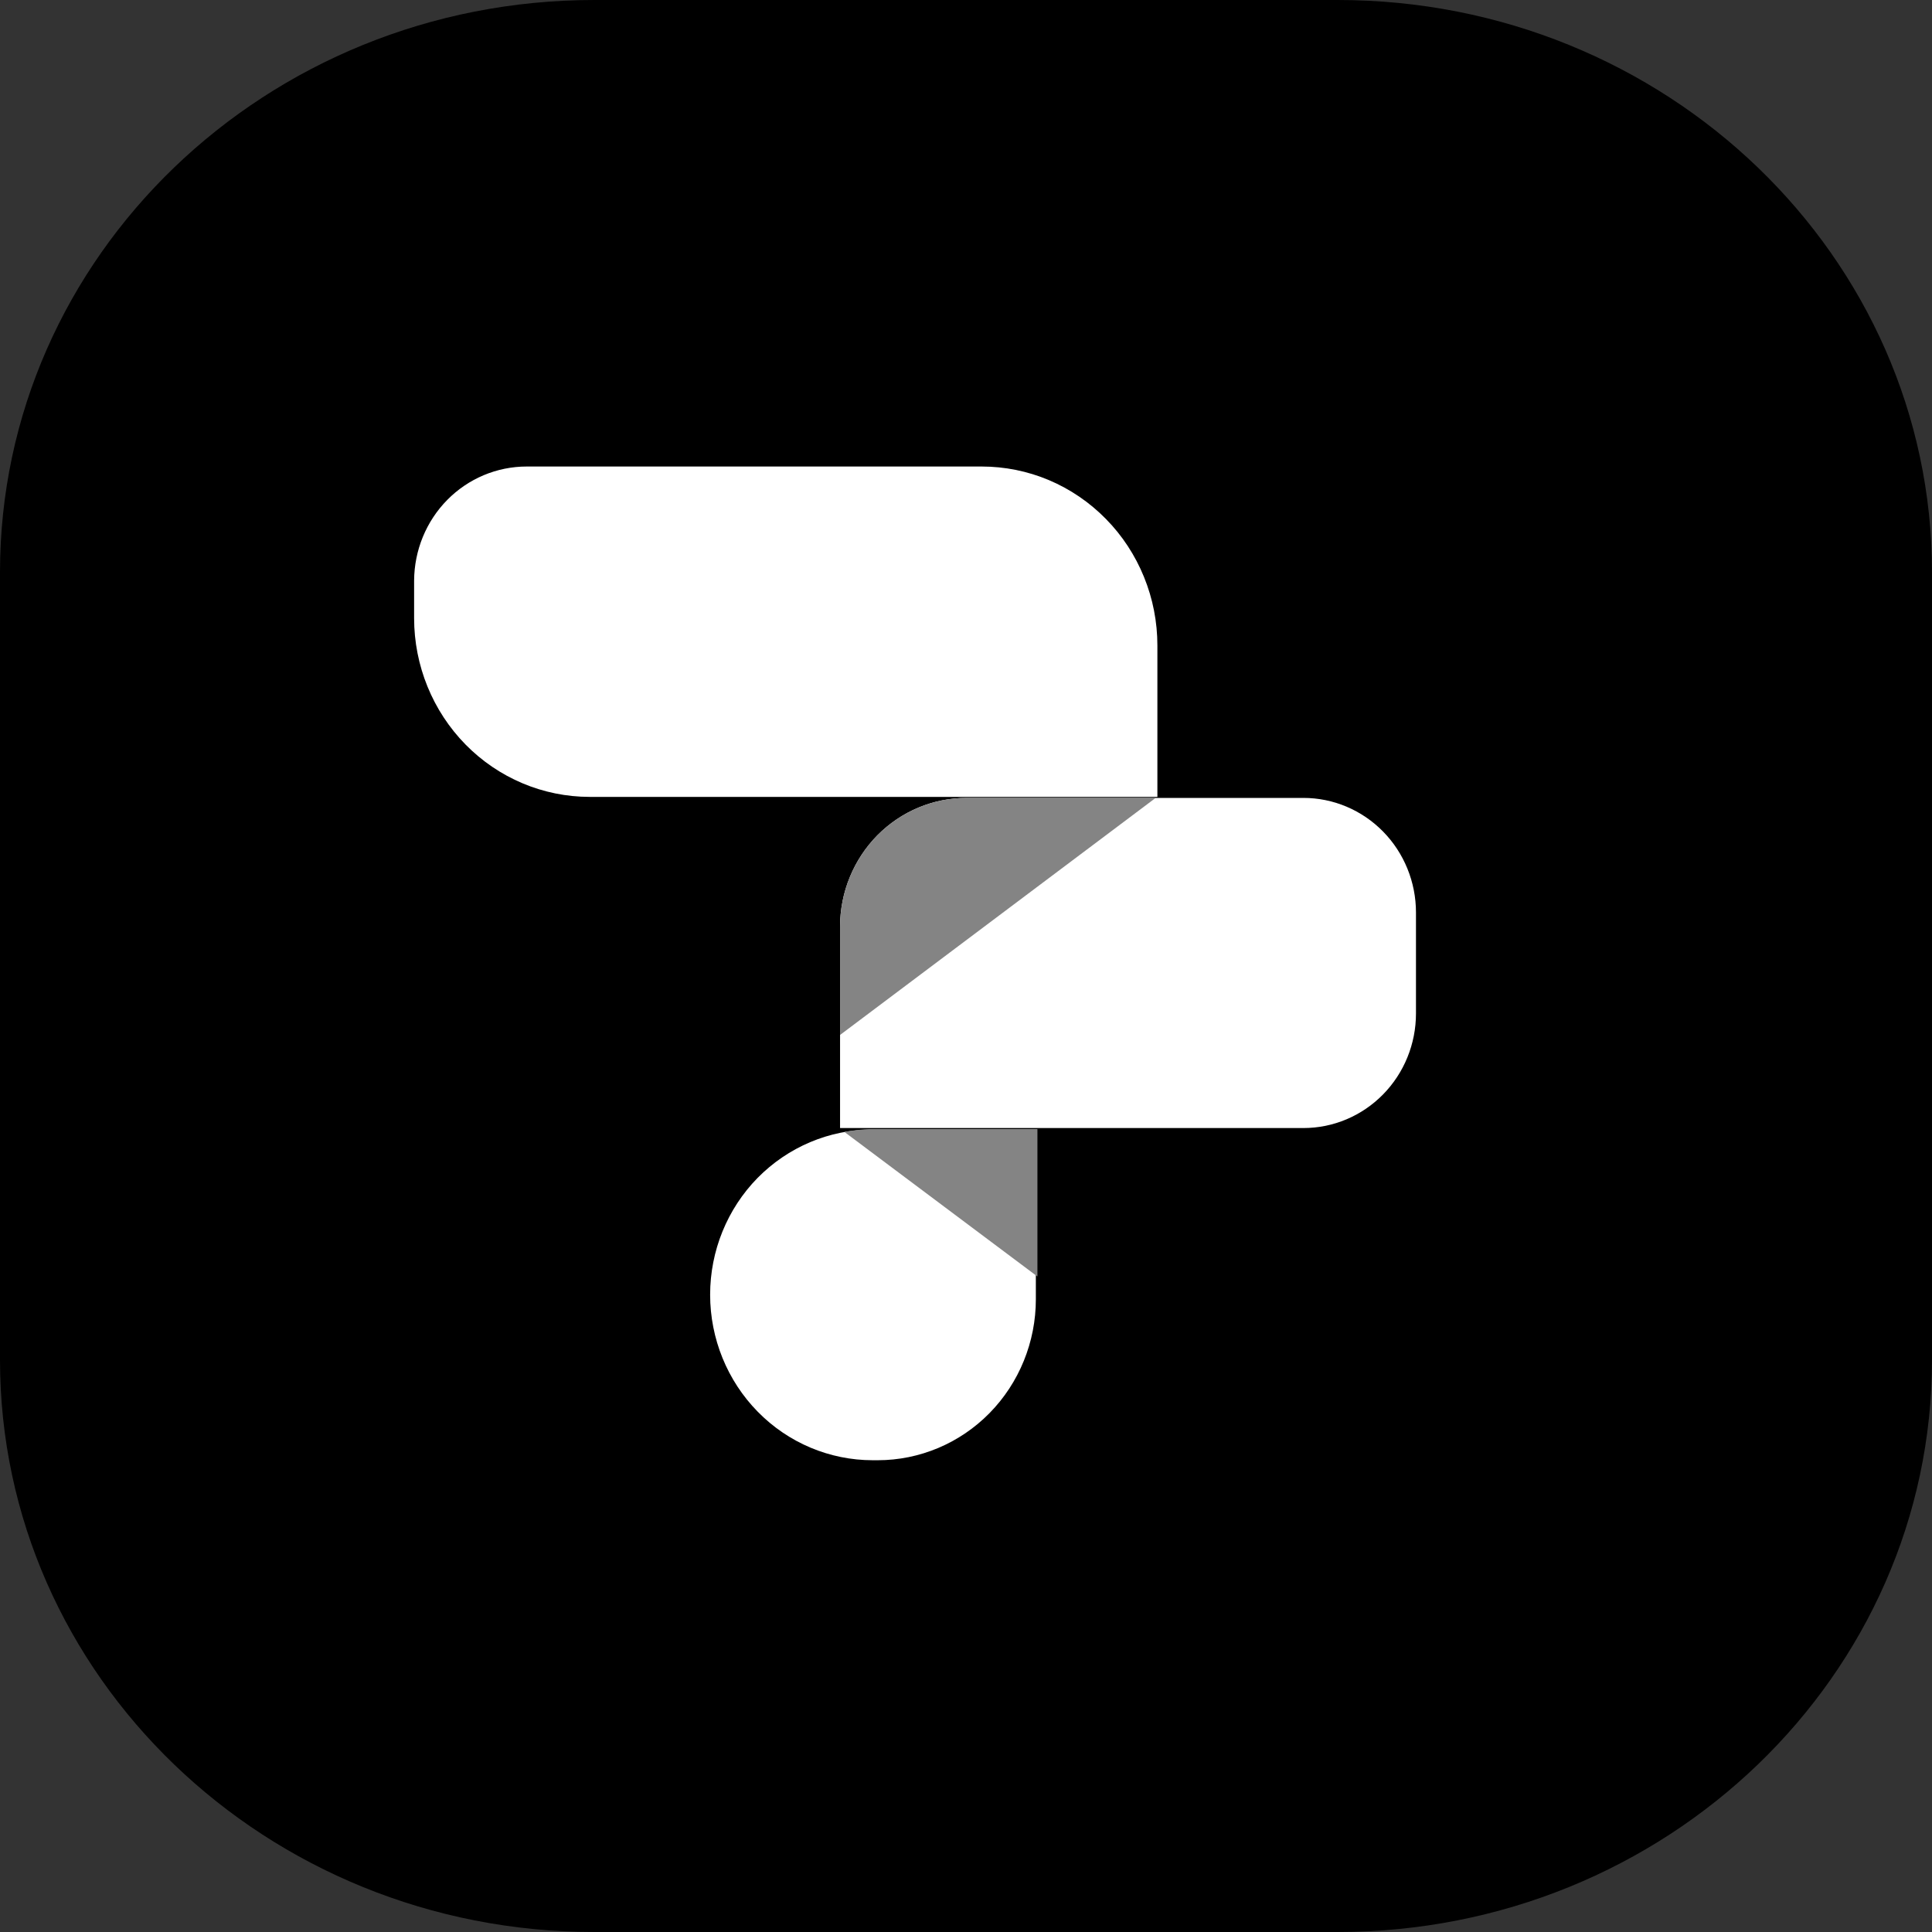
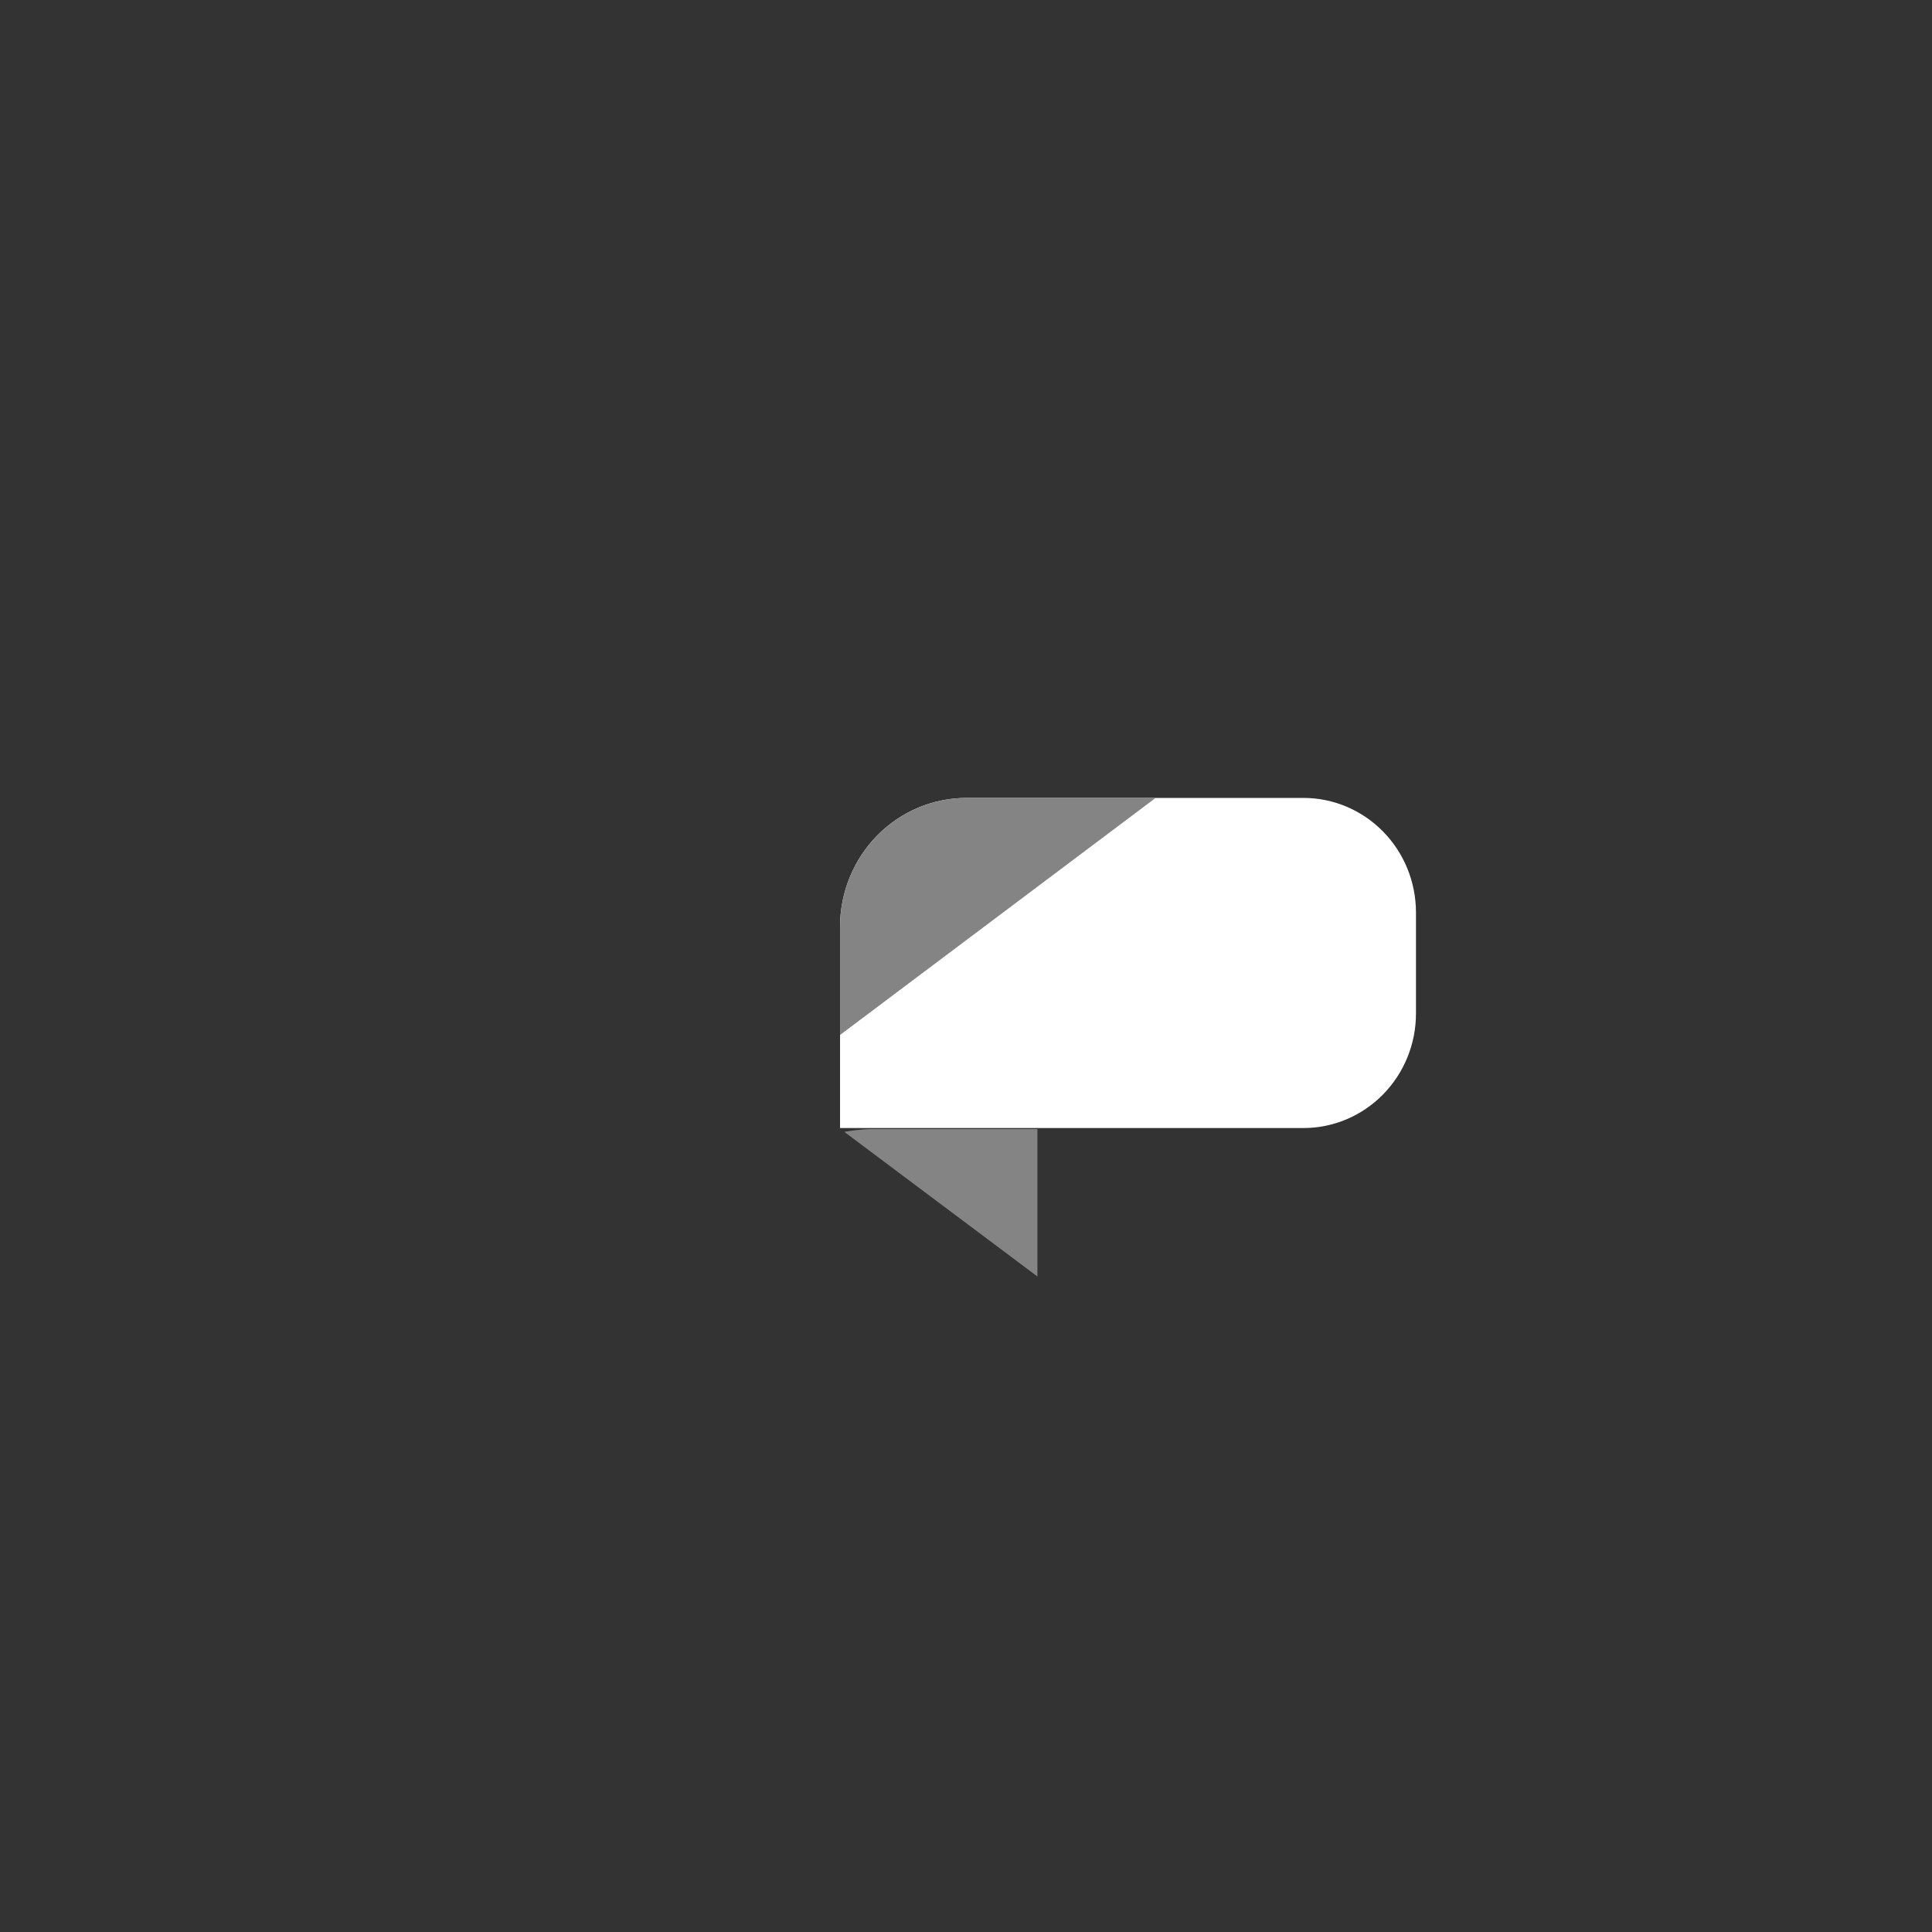
<svg xmlns="http://www.w3.org/2000/svg" width="32" height="32" viewBox="0 0 32 32" fill="none">
  <rect x="0" y="0" width="32" height="32" fill="#333333" stroke="none" />
-   <path d="M22.157 0H9.843C4.407 0 0 4.243 0 9.478V22.522C0 27.757 4.407 32 9.843 32H22.157C27.593 32 32 27.757 32 22.522V9.478C32 4.243 27.593 0 22.157 0Z" fill="black" />
-   <path d="M8.724 7.727H16.259C16.641 7.727 17.02 7.803 17.373 7.952C17.726 8.101 18.047 8.32 18.317 8.595C18.588 8.87 18.802 9.197 18.948 9.556C19.095 9.916 19.17 10.302 19.17 10.691V13.199H9.767C8.996 13.199 8.256 12.887 7.711 12.332C7.166 11.777 6.859 11.024 6.859 10.239V9.616C6.862 9.114 7.059 8.634 7.408 8.28C7.758 7.925 8.231 7.727 8.724 7.727Z" fill="white" />
  <path d="M16.017 13.216H21.589C22.083 13.216 22.557 13.416 22.907 13.772C23.257 14.128 23.453 14.611 23.453 15.114V16.786C23.453 17.29 23.257 17.772 22.907 18.128C22.557 18.484 22.083 18.684 21.589 18.684H13.914V15.34C13.915 15.06 13.97 14.783 14.077 14.524C14.183 14.266 14.338 14.032 14.533 13.834C14.729 13.637 14.96 13.481 15.214 13.375C15.469 13.269 15.742 13.215 16.017 13.216V13.216Z" fill="white" />
-   <path d="M14.447 18.701H17.157V21.519C17.157 22.227 16.881 22.905 16.39 23.405C15.899 23.905 15.232 24.186 14.538 24.186H14.456C13.741 24.186 13.056 23.898 12.551 23.383C12.046 22.869 11.762 22.171 11.762 21.444V21.444C11.762 20.719 12.045 20.023 12.548 19.51C13.052 18.998 13.735 18.709 14.447 18.709V18.701Z" fill="white" />
  <path d="M16.596 13.216H19.141L13.914 17.142V15.348C13.914 15.067 13.969 14.789 14.074 14.53C14.18 14.271 14.335 14.036 14.53 13.837C14.726 13.639 14.957 13.482 15.213 13.376C15.468 13.269 15.741 13.215 16.017 13.216H16.596Z" fill="#848484" />
  <path d="M15.495 18.701C15.495 18.701 14.65 18.701 14.395 18.701C14.257 18.708 14.12 18.723 13.984 18.747L17.183 21.143V18.701H15.495Z" fill="#848484" />
</svg>